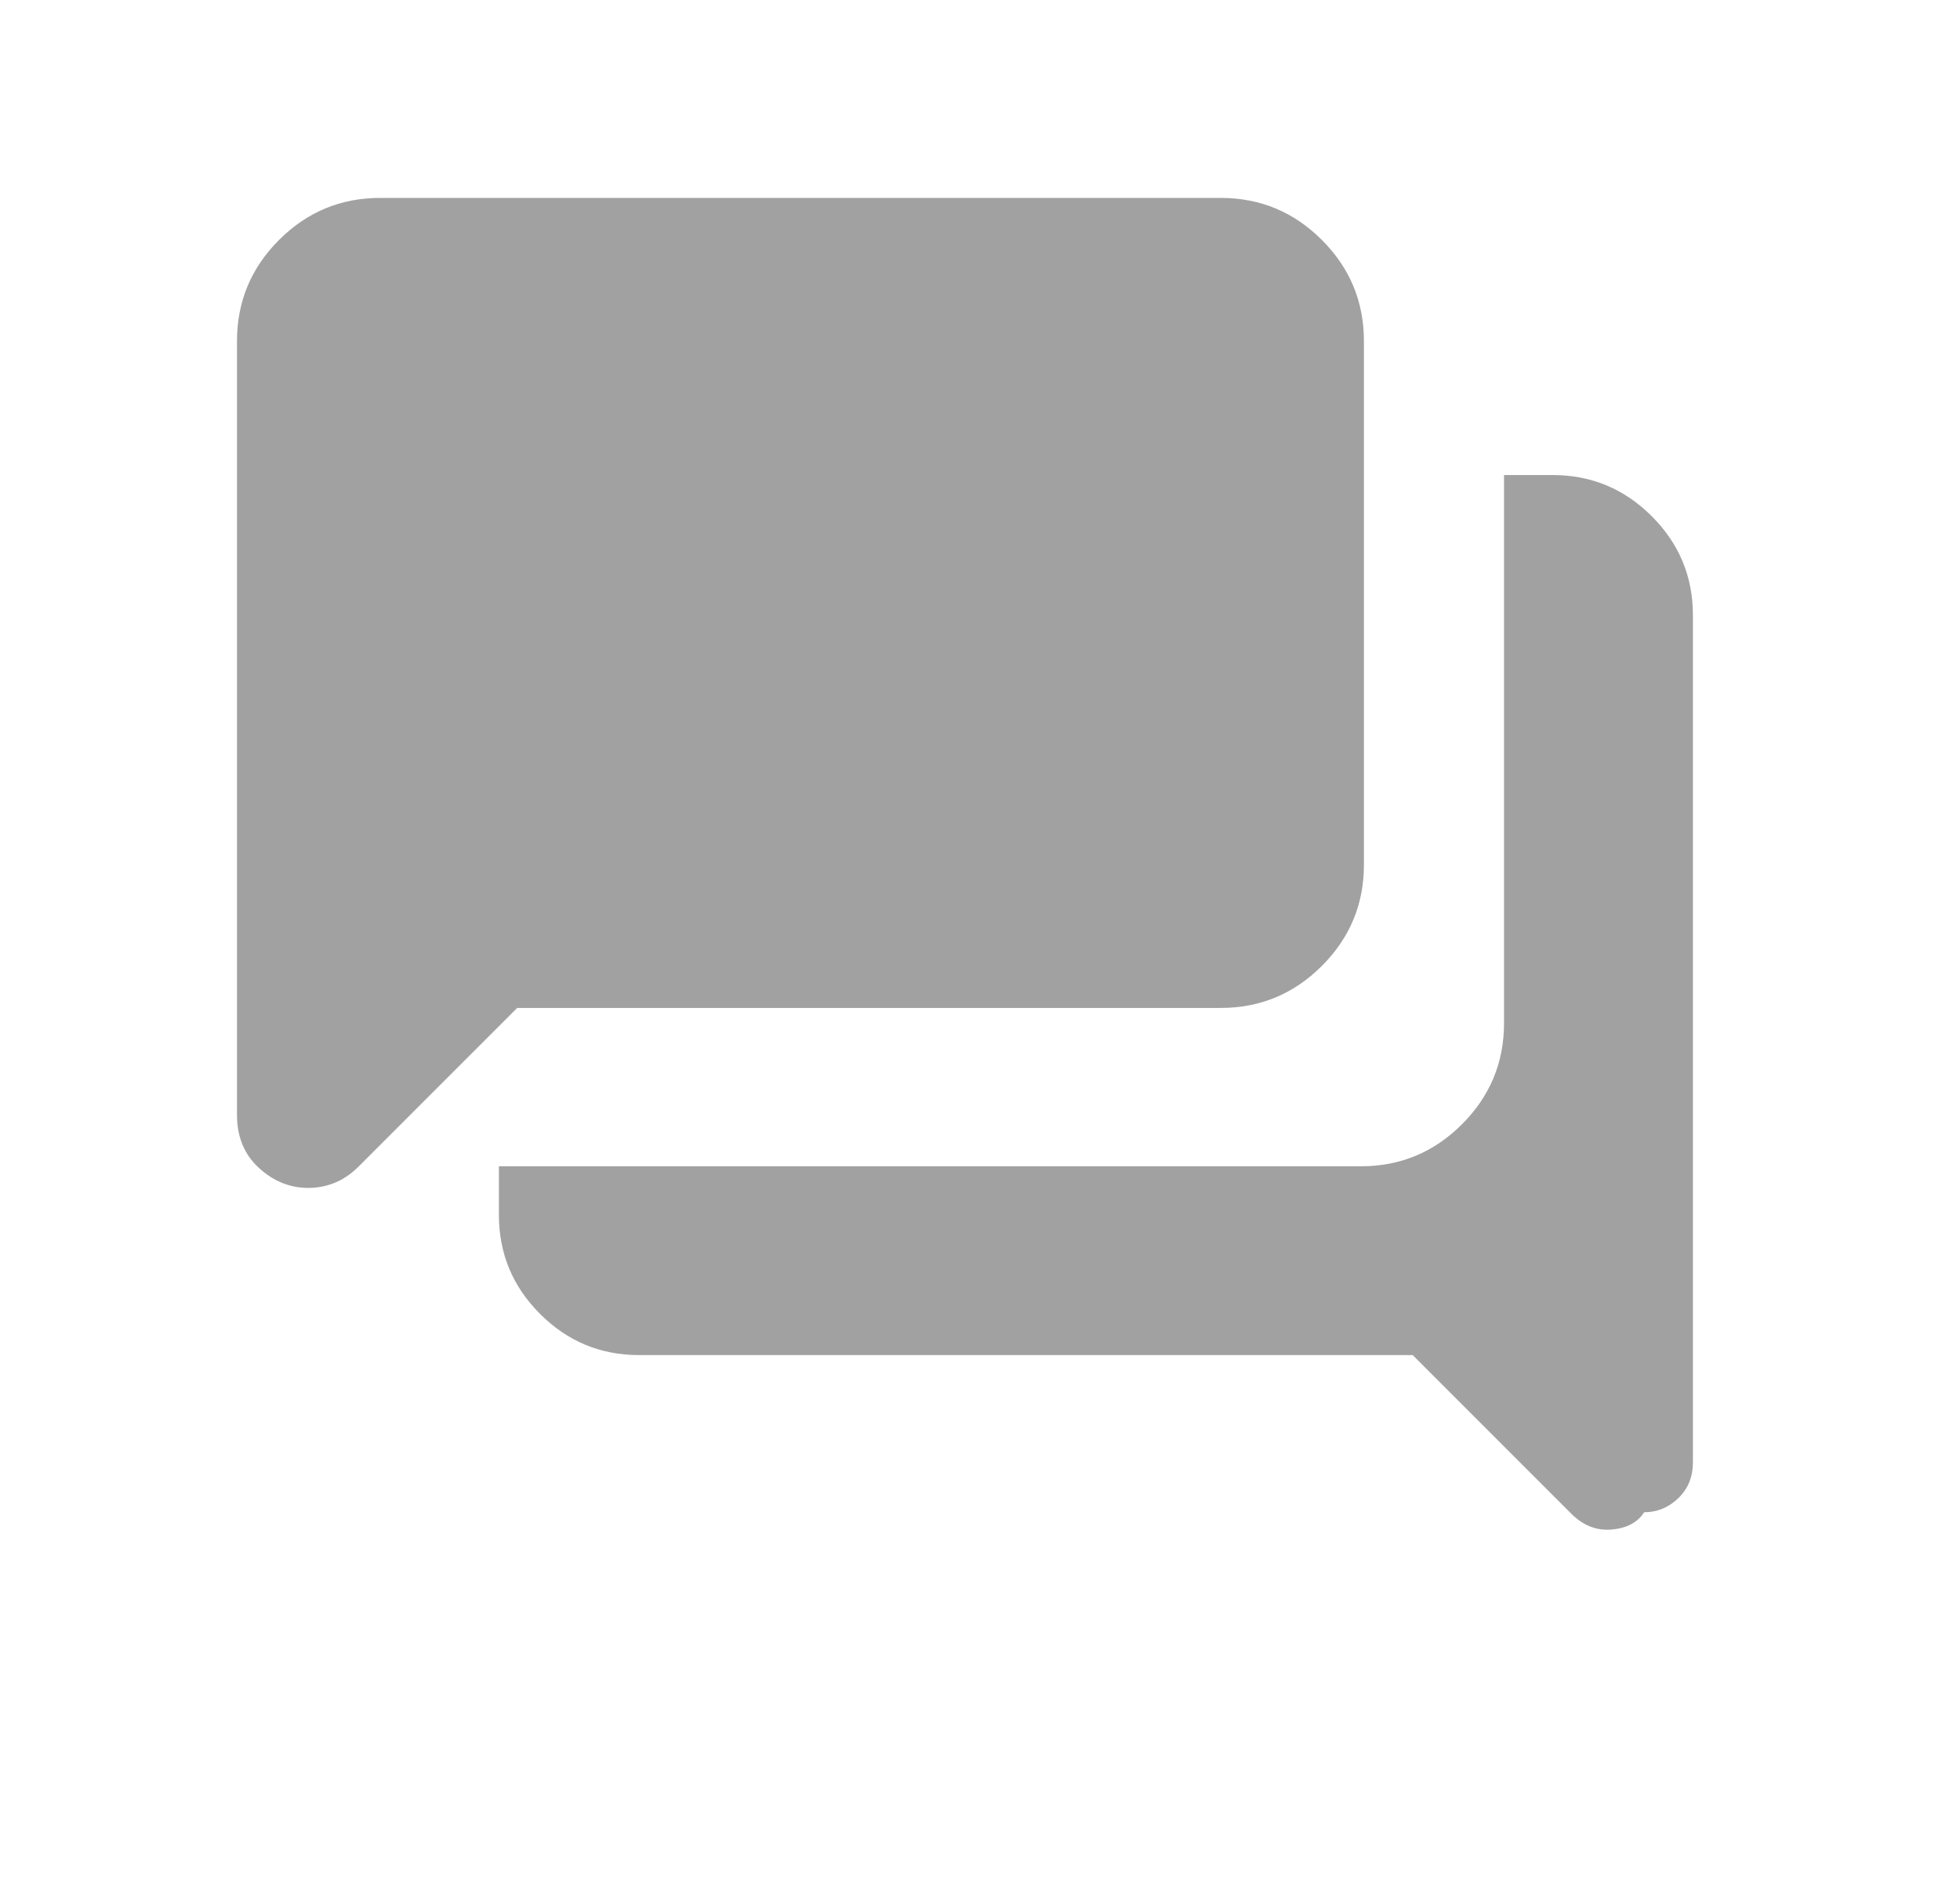
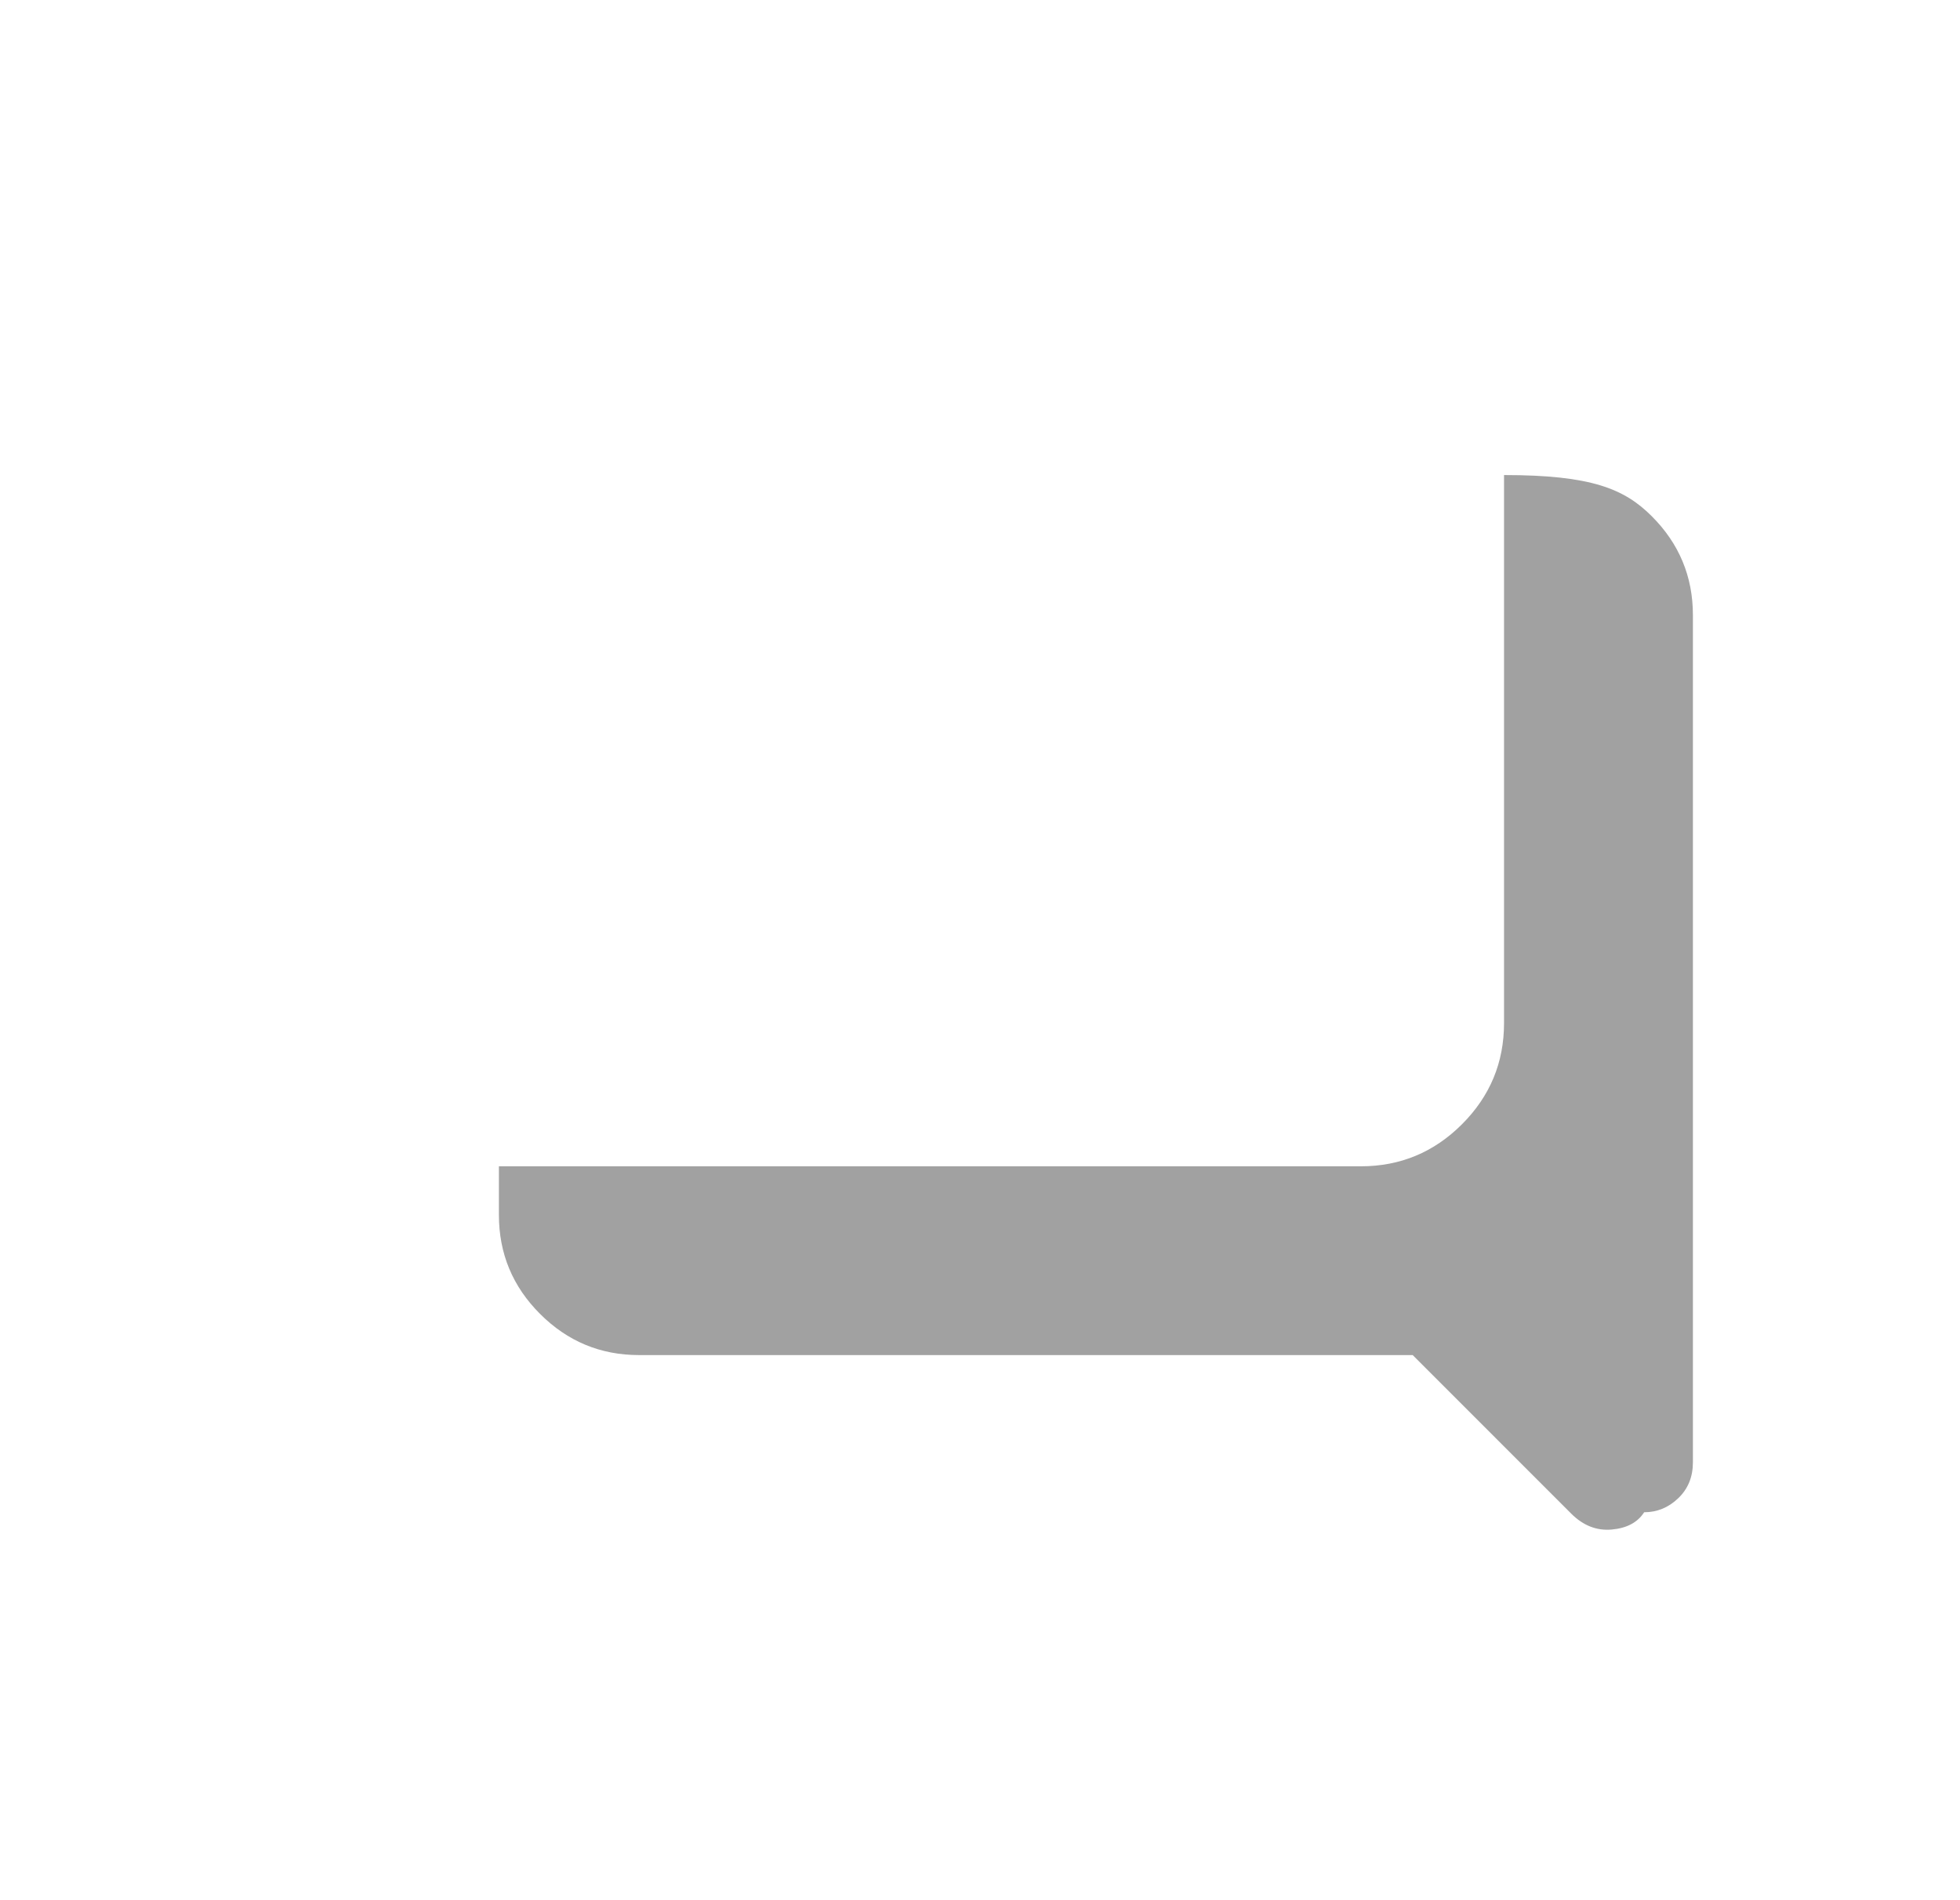
<svg xmlns="http://www.w3.org/2000/svg" width="33" height="32" viewBox="0 0 33 32" fill="none">
-   <path d="M5.191 20.005C4.881 20.005 4.603 19.892 4.358 19.667C4.112 19.441 3.99 19.143 3.99 18.774V5.744C3.99 5.081 4.226 4.513 4.698 4.041C5.17 3.569 5.737 3.333 6.4 3.333H20.554C21.217 3.333 21.784 3.569 22.256 4.041C22.728 4.513 22.964 5.081 22.964 5.744V14.564C22.964 15.227 22.728 15.794 22.256 16.266C21.784 16.738 21.217 16.974 20.554 16.974H8.708L6.039 19.644C5.914 19.768 5.78 19.86 5.637 19.918C5.495 19.976 5.346 20.005 5.191 20.005Z" fill="#A1A1A1" />
-   <path d="M27.682 25.467C27.573 25.638 27.391 25.735 27.137 25.758C26.883 25.781 26.655 25.691 26.454 25.49L23.785 22.82H10.759C10.11 22.82 9.555 22.589 9.093 22.127C8.631 21.666 8.4 21.11 8.4 20.461V19.641H22.913C23.576 19.641 24.143 19.405 24.615 18.933C25.087 18.461 25.323 17.894 25.323 17.231V8H26.144C26.792 8 27.348 8.231 27.81 8.693C28.272 9.155 28.503 9.71 28.503 10.359V24.626C28.503 24.872 28.421 25.073 28.256 25.231C28.092 25.388 27.901 25.467 27.682 25.467Z" fill="#A1A1A1" />
+   <path d="M27.682 25.467C27.573 25.638 27.391 25.735 27.137 25.758C26.883 25.781 26.655 25.691 26.454 25.49L23.785 22.82H10.759C10.11 22.82 9.555 22.589 9.093 22.127C8.631 21.666 8.4 21.11 8.4 20.461V19.641H22.913C23.576 19.641 24.143 19.405 24.615 18.933C25.087 18.461 25.323 17.894 25.323 17.231V8C26.792 8 27.348 8.231 27.81 8.693C28.272 9.155 28.503 9.71 28.503 10.359V24.626C28.503 24.872 28.421 25.073 28.256 25.231C28.092 25.388 27.901 25.467 27.682 25.467Z" fill="#A1A1A1" />
</svg>